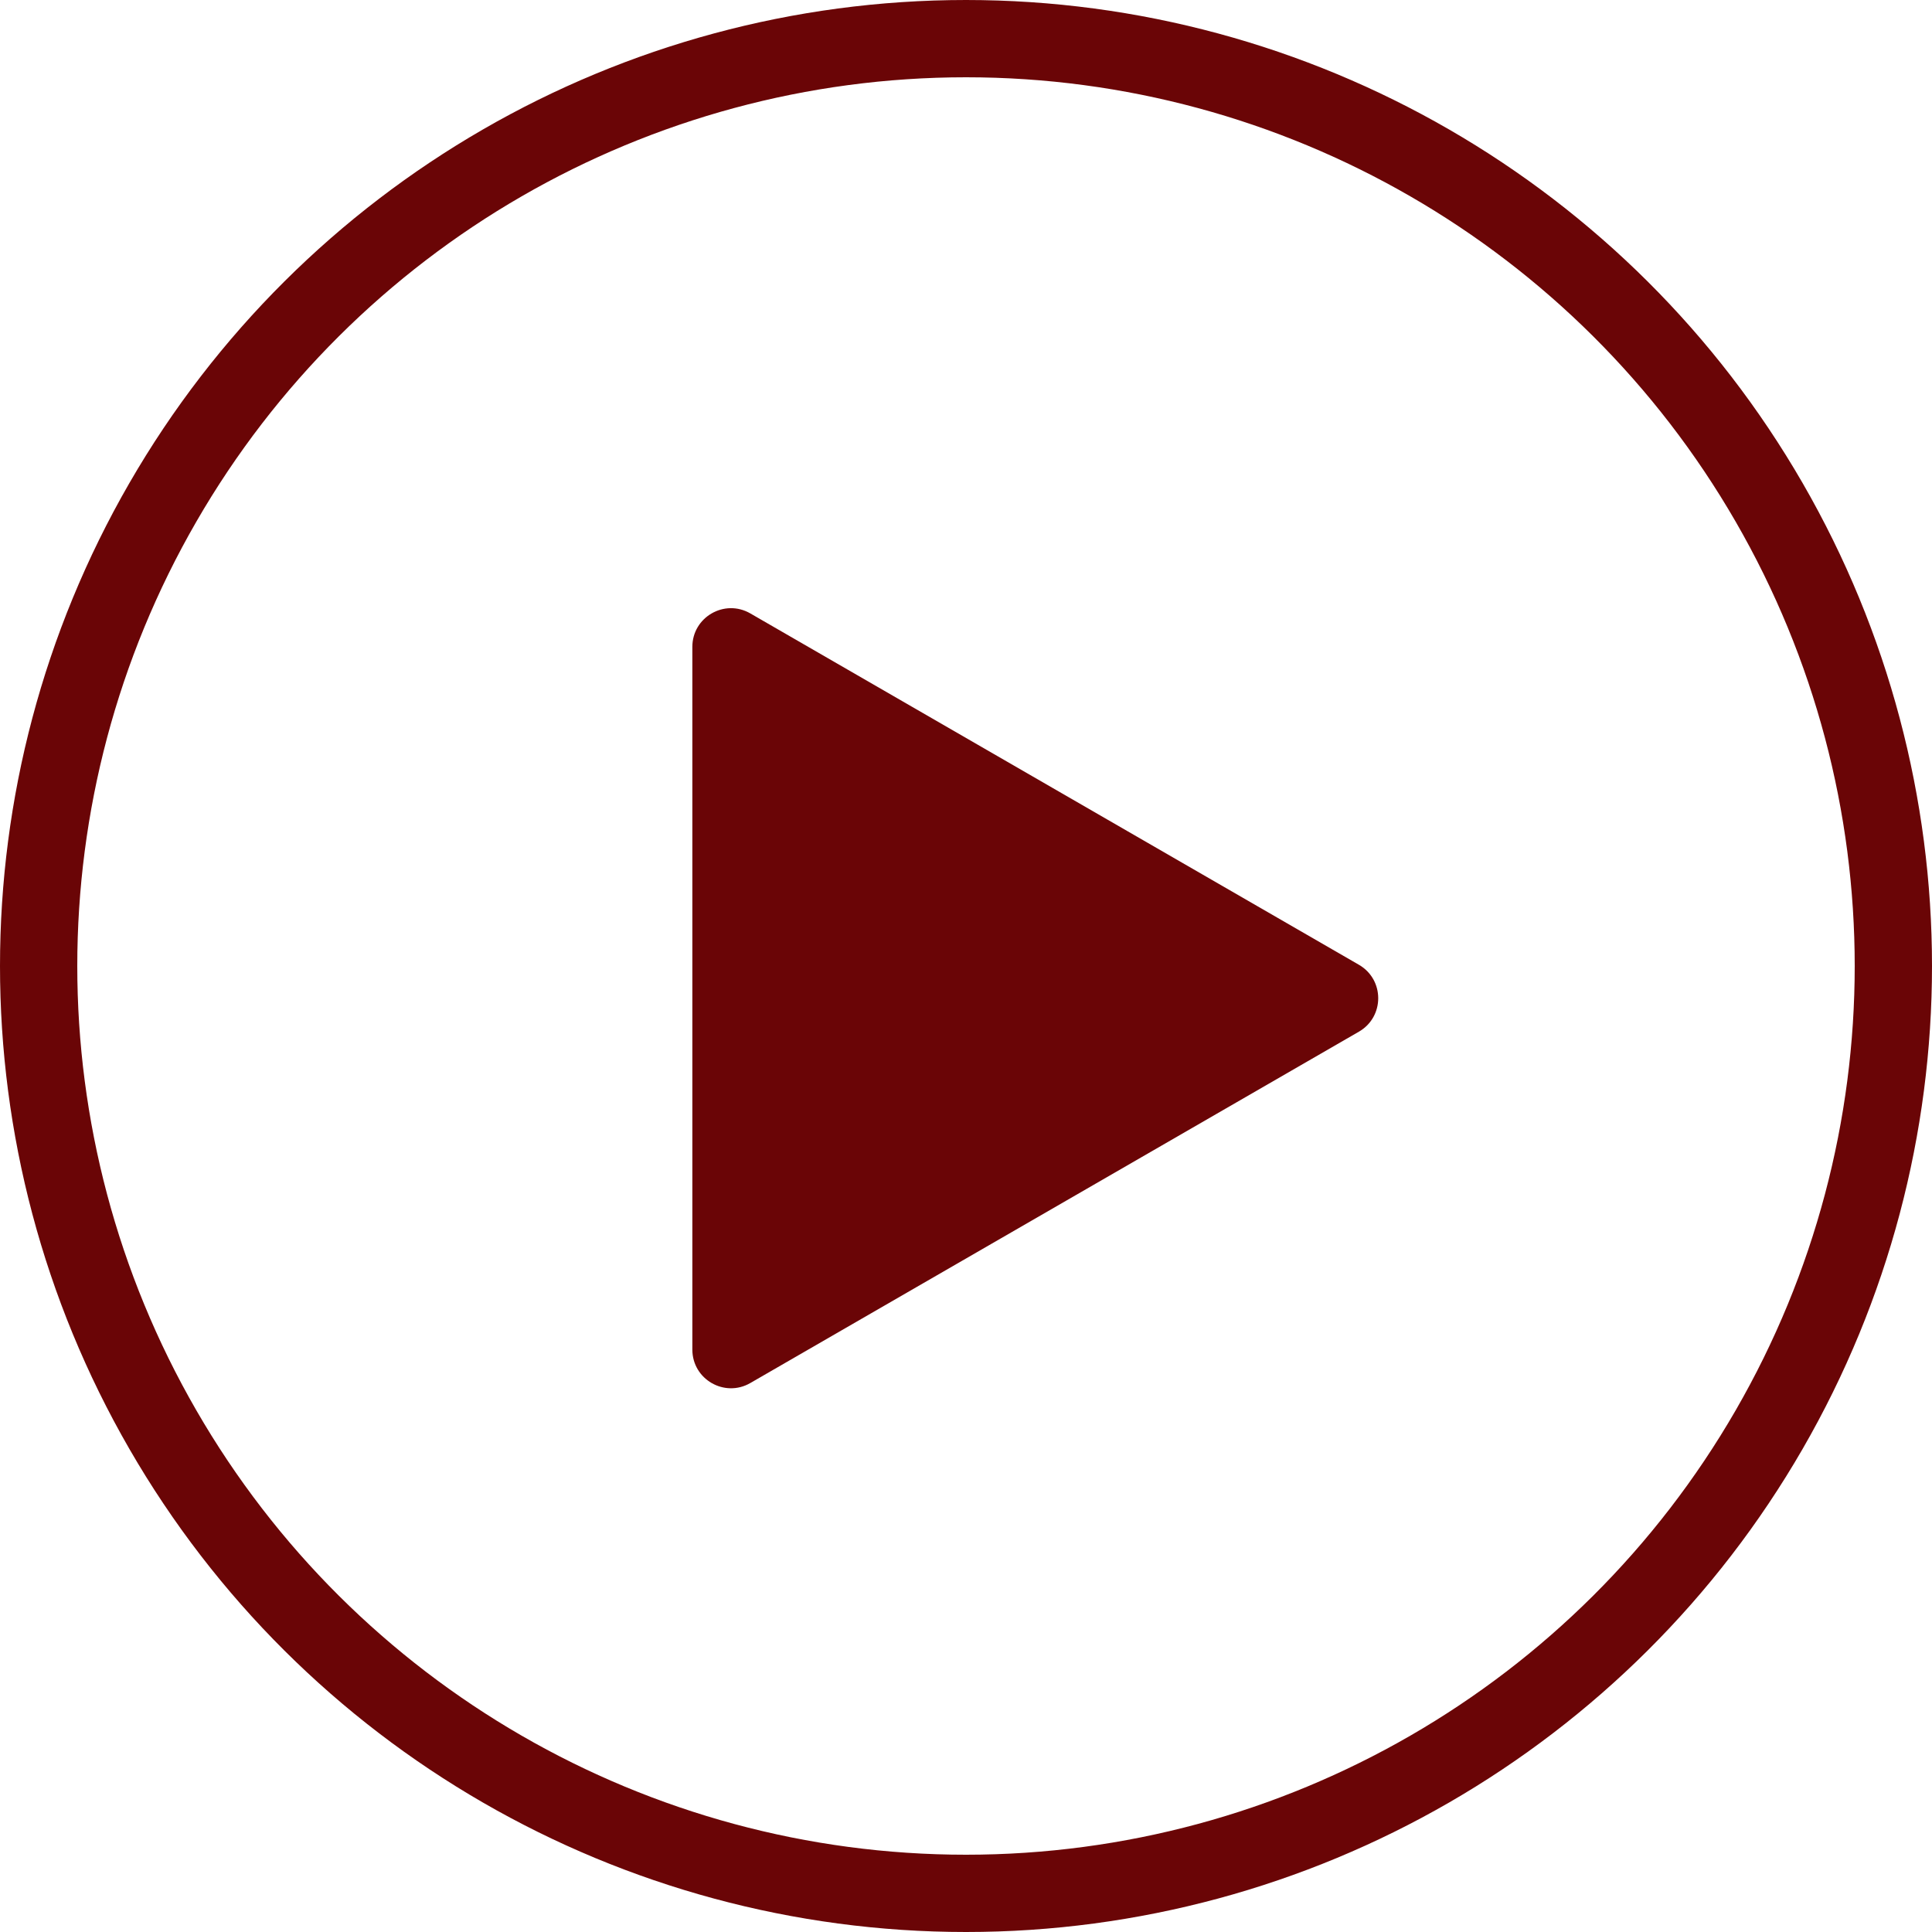
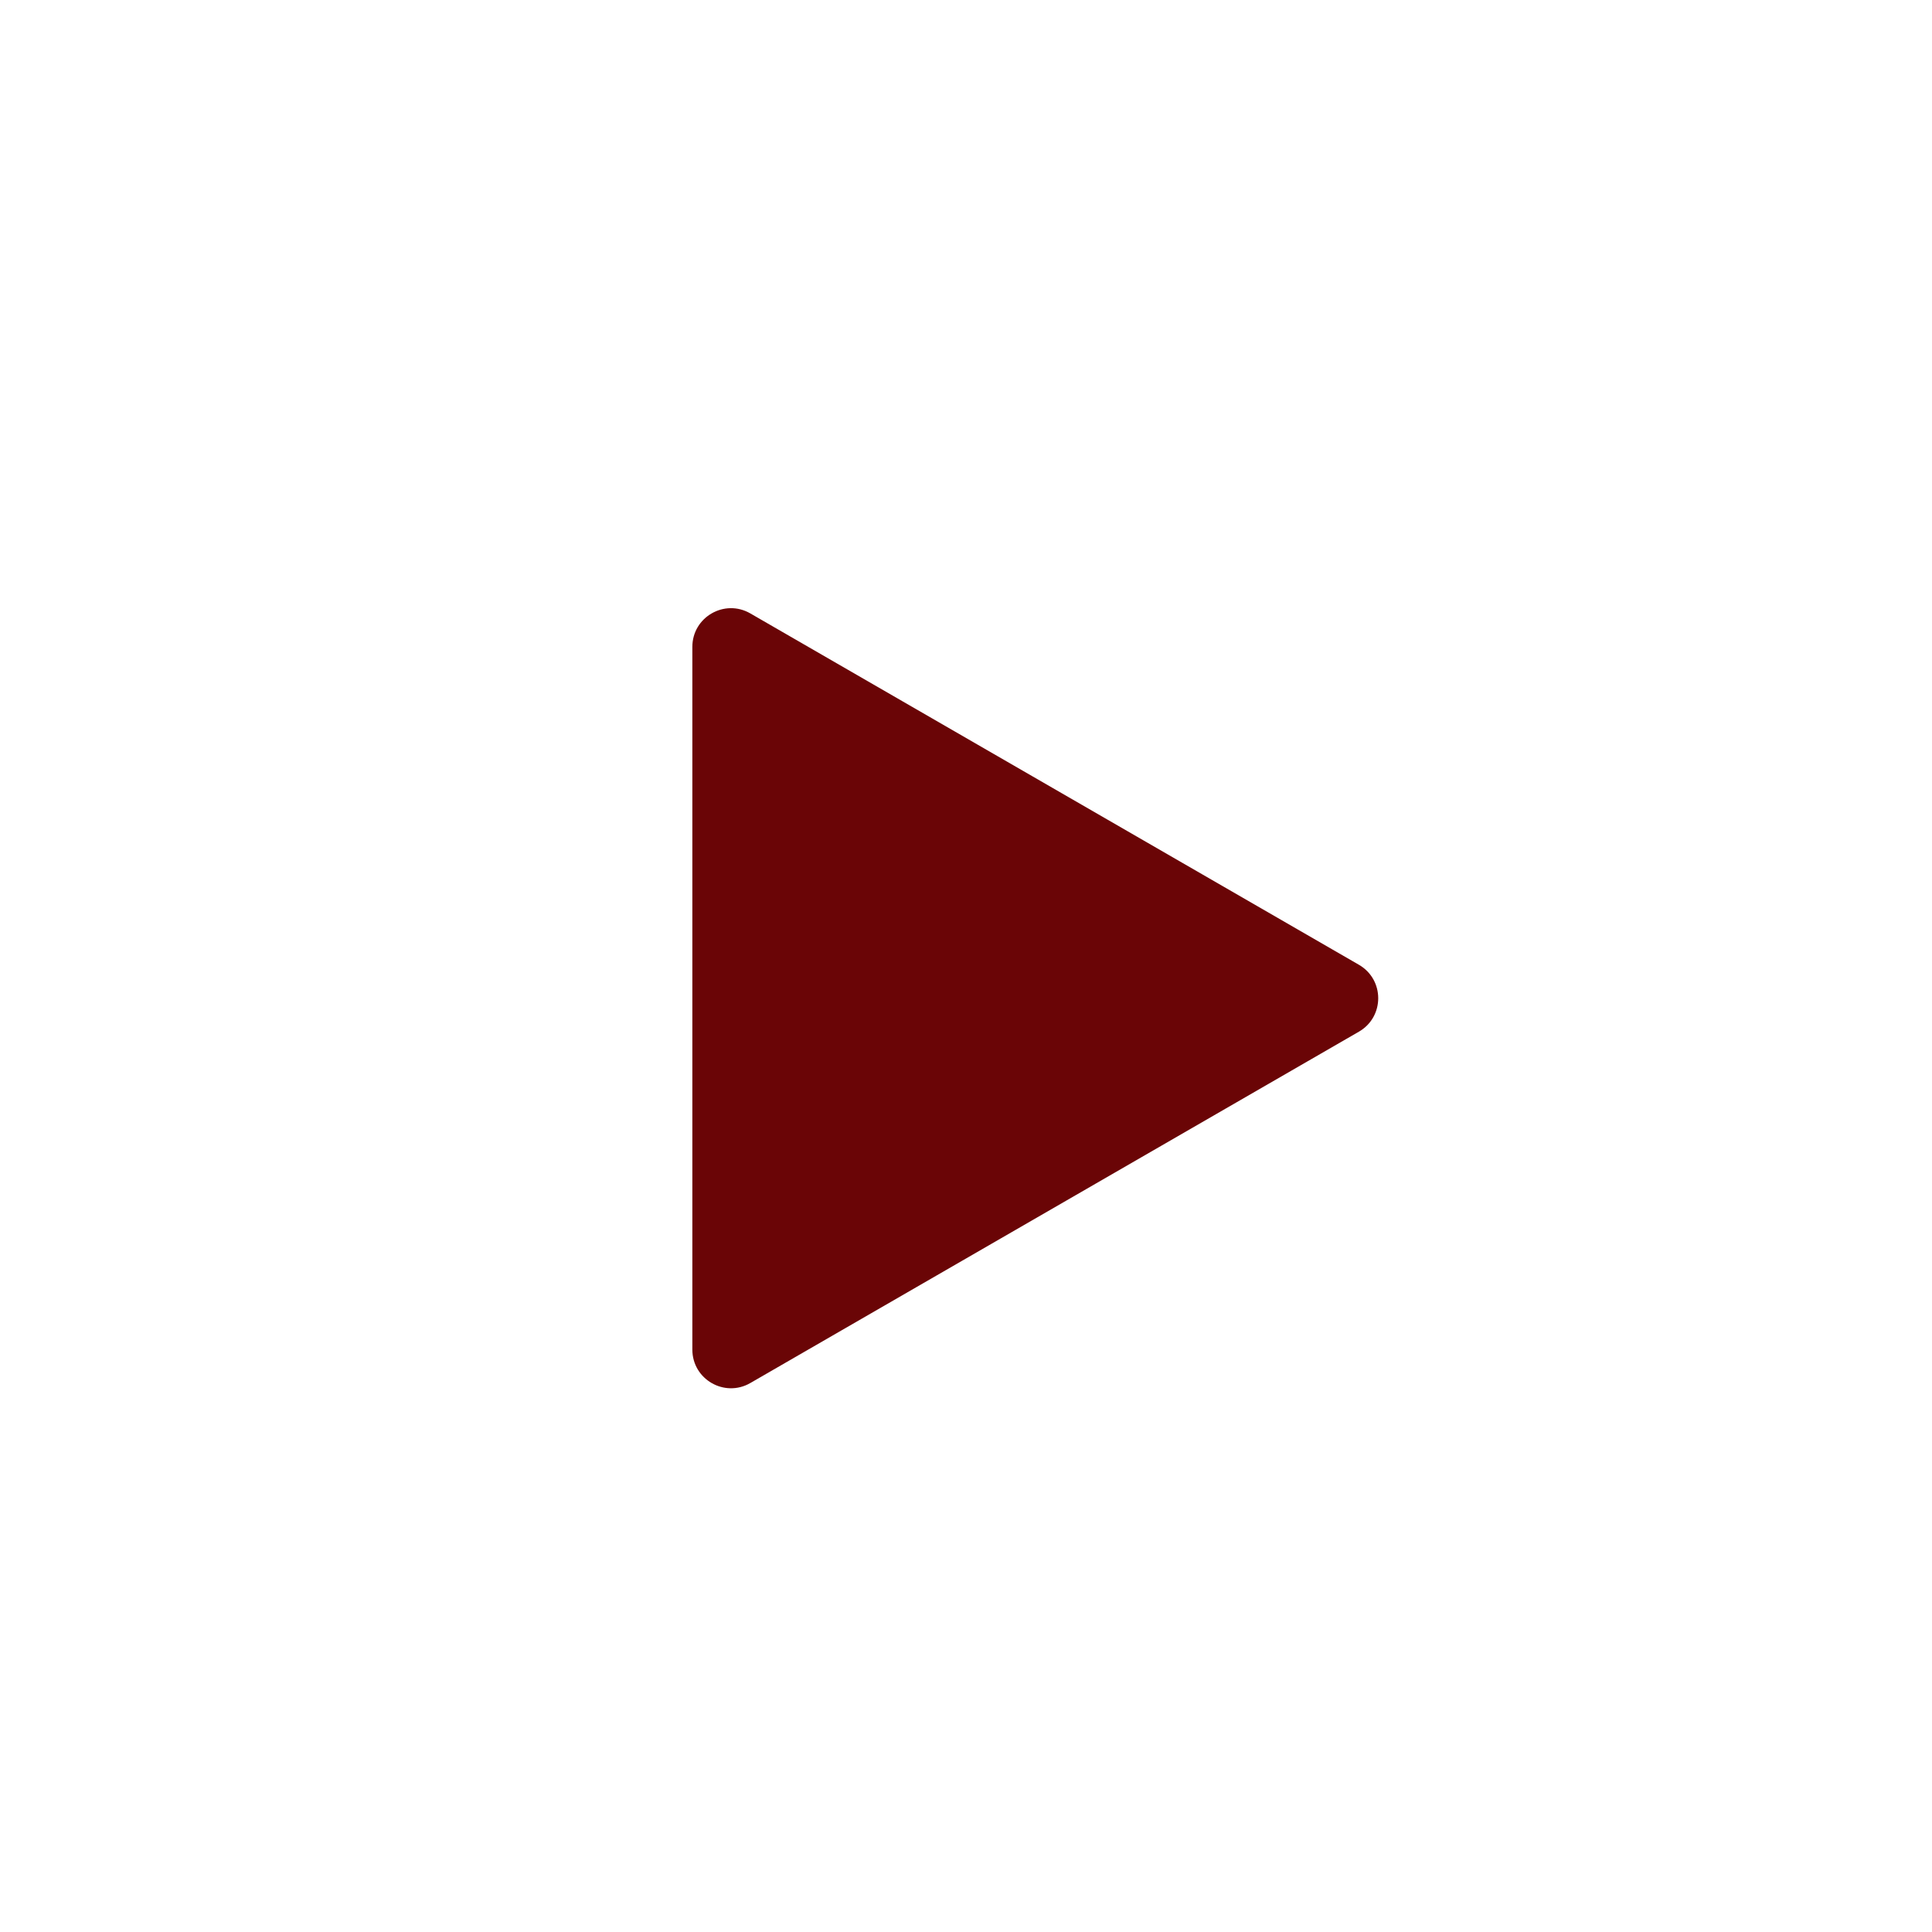
<svg xmlns="http://www.w3.org/2000/svg" width="50" height="50" viewBox="0 0 50 50" fill="none">
-   <circle cx="25" cy="25" r="24" transform="rotate(-90 25 25)" stroke="#6A0506" stroke-width="2" />
  <path d="M35.168 24.968C35.835 25.353 35.835 26.315 35.168 26.7L19.418 35.793C18.751 36.178 17.918 35.697 17.918 34.927V16.741C17.918 15.971 18.751 15.49 19.418 15.875L35.168 24.968Z" fill="#6A0506" />
</svg>